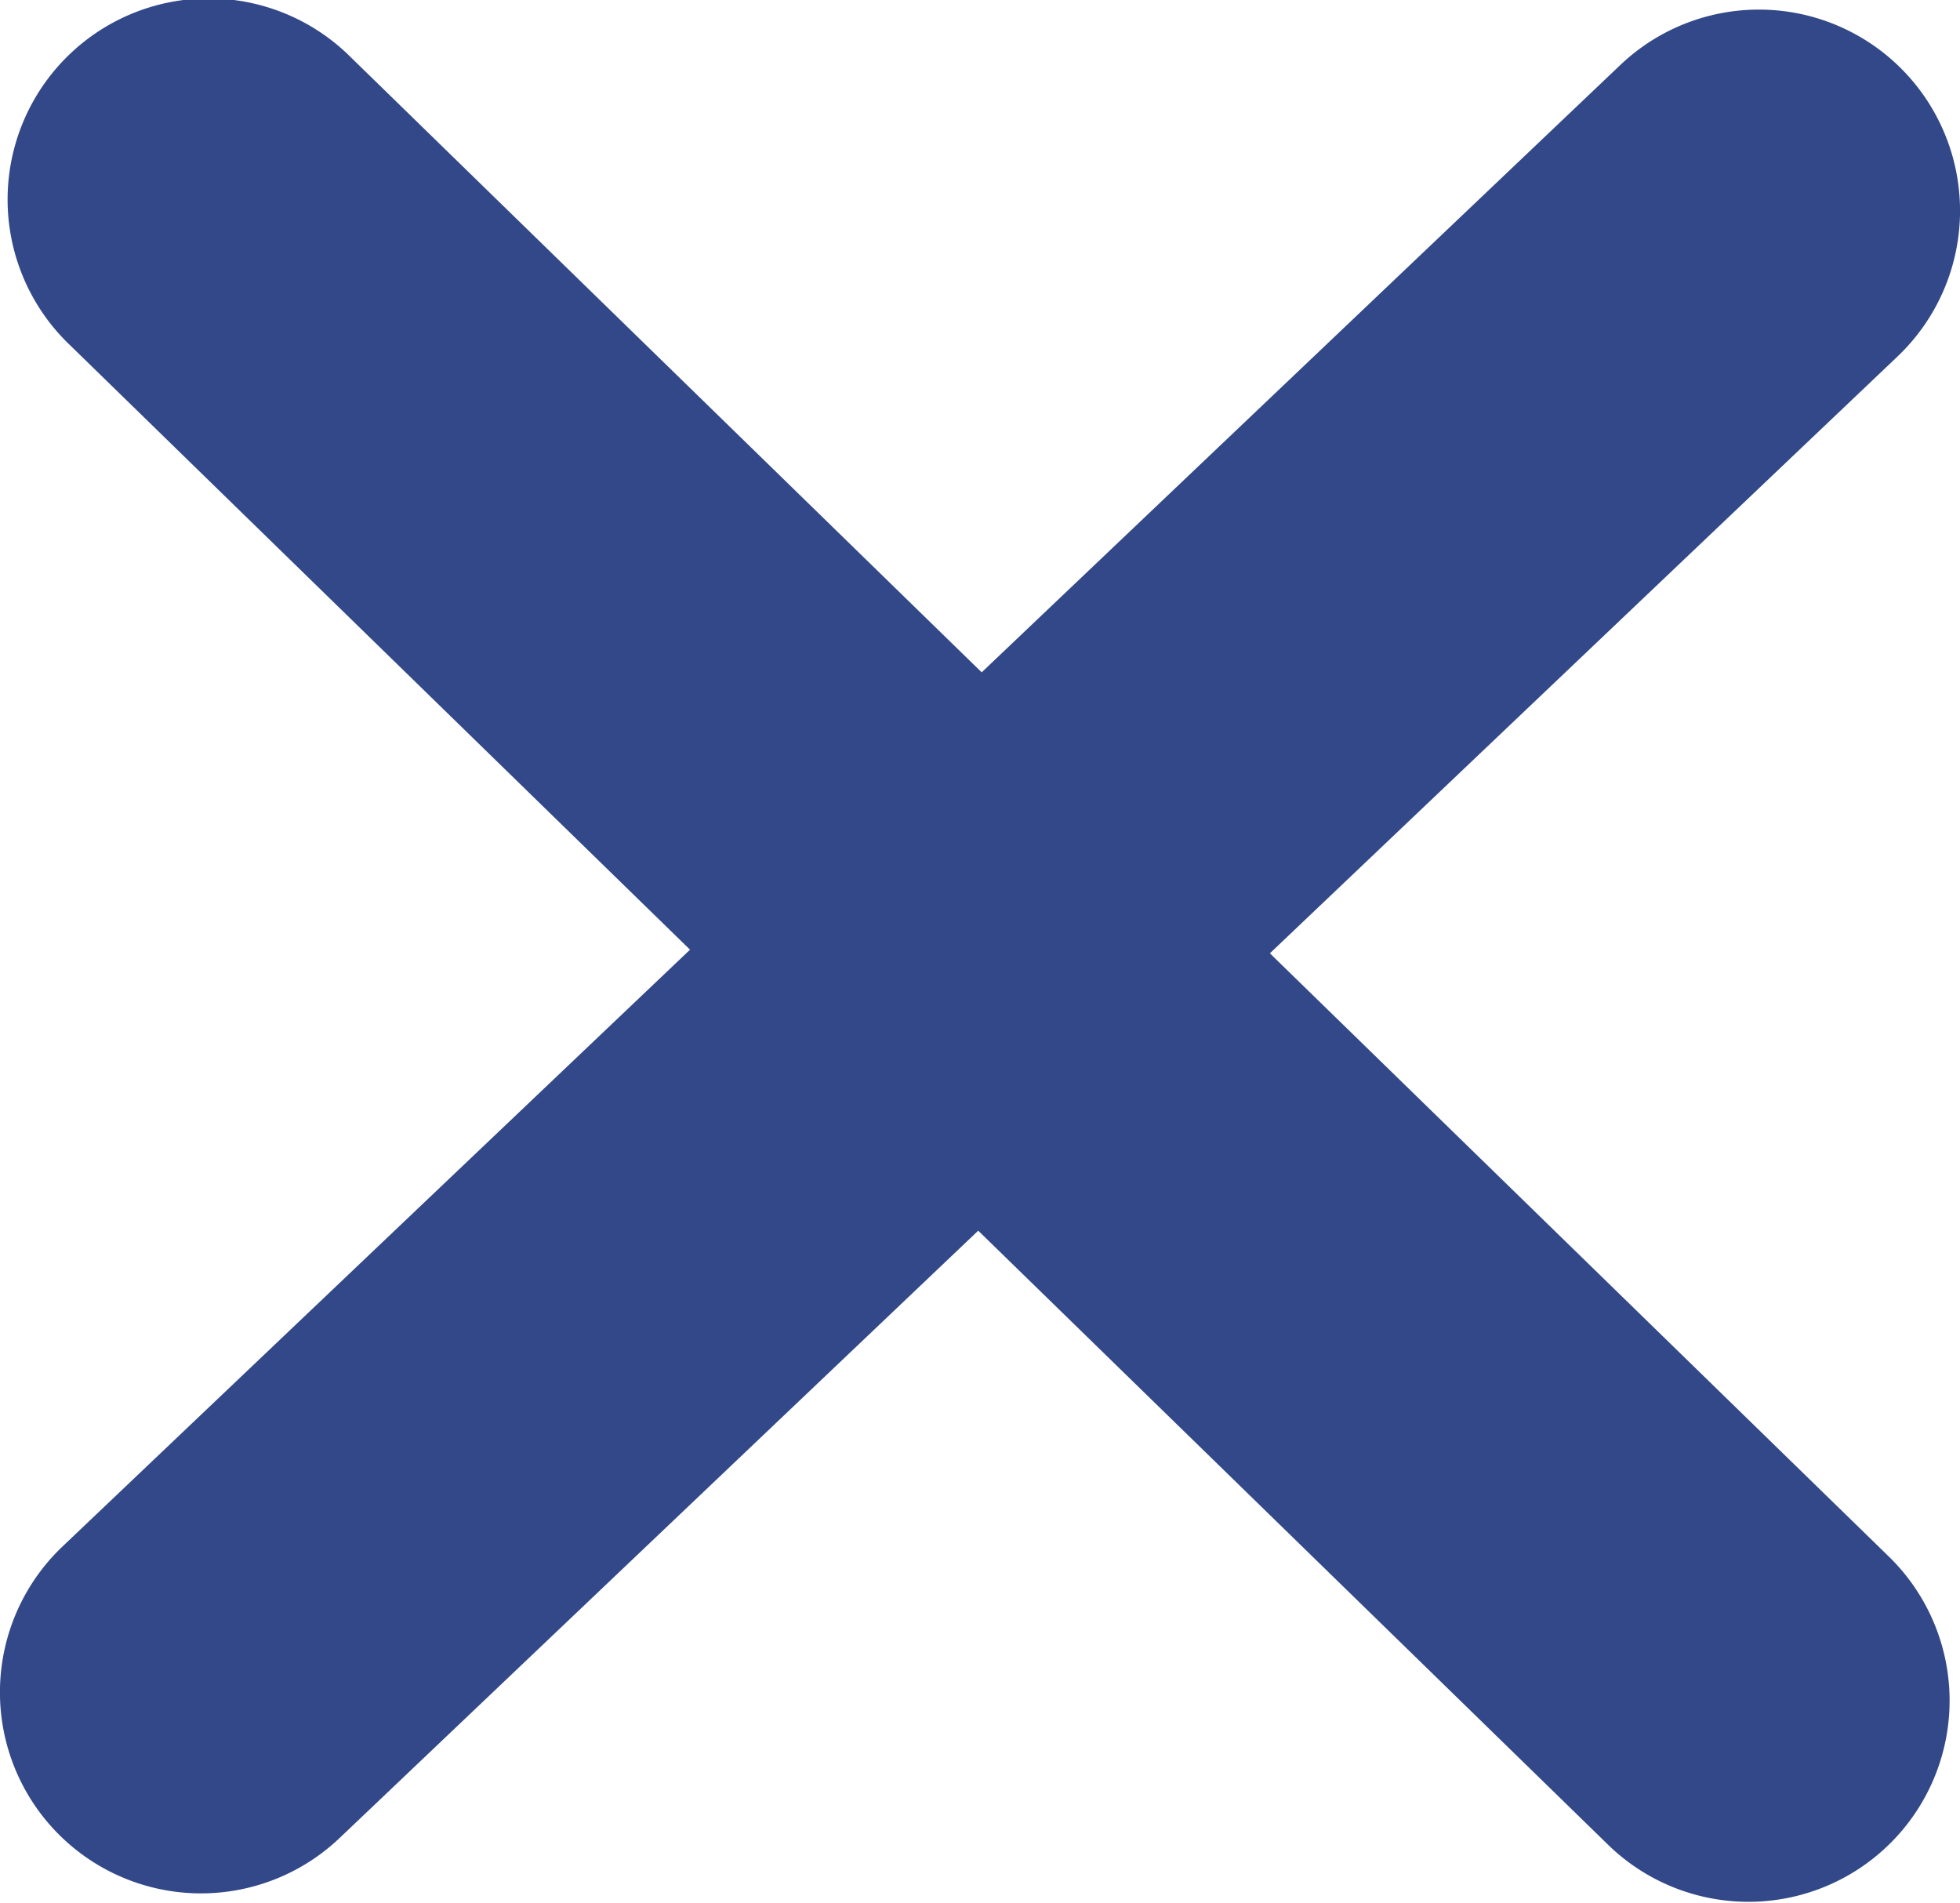
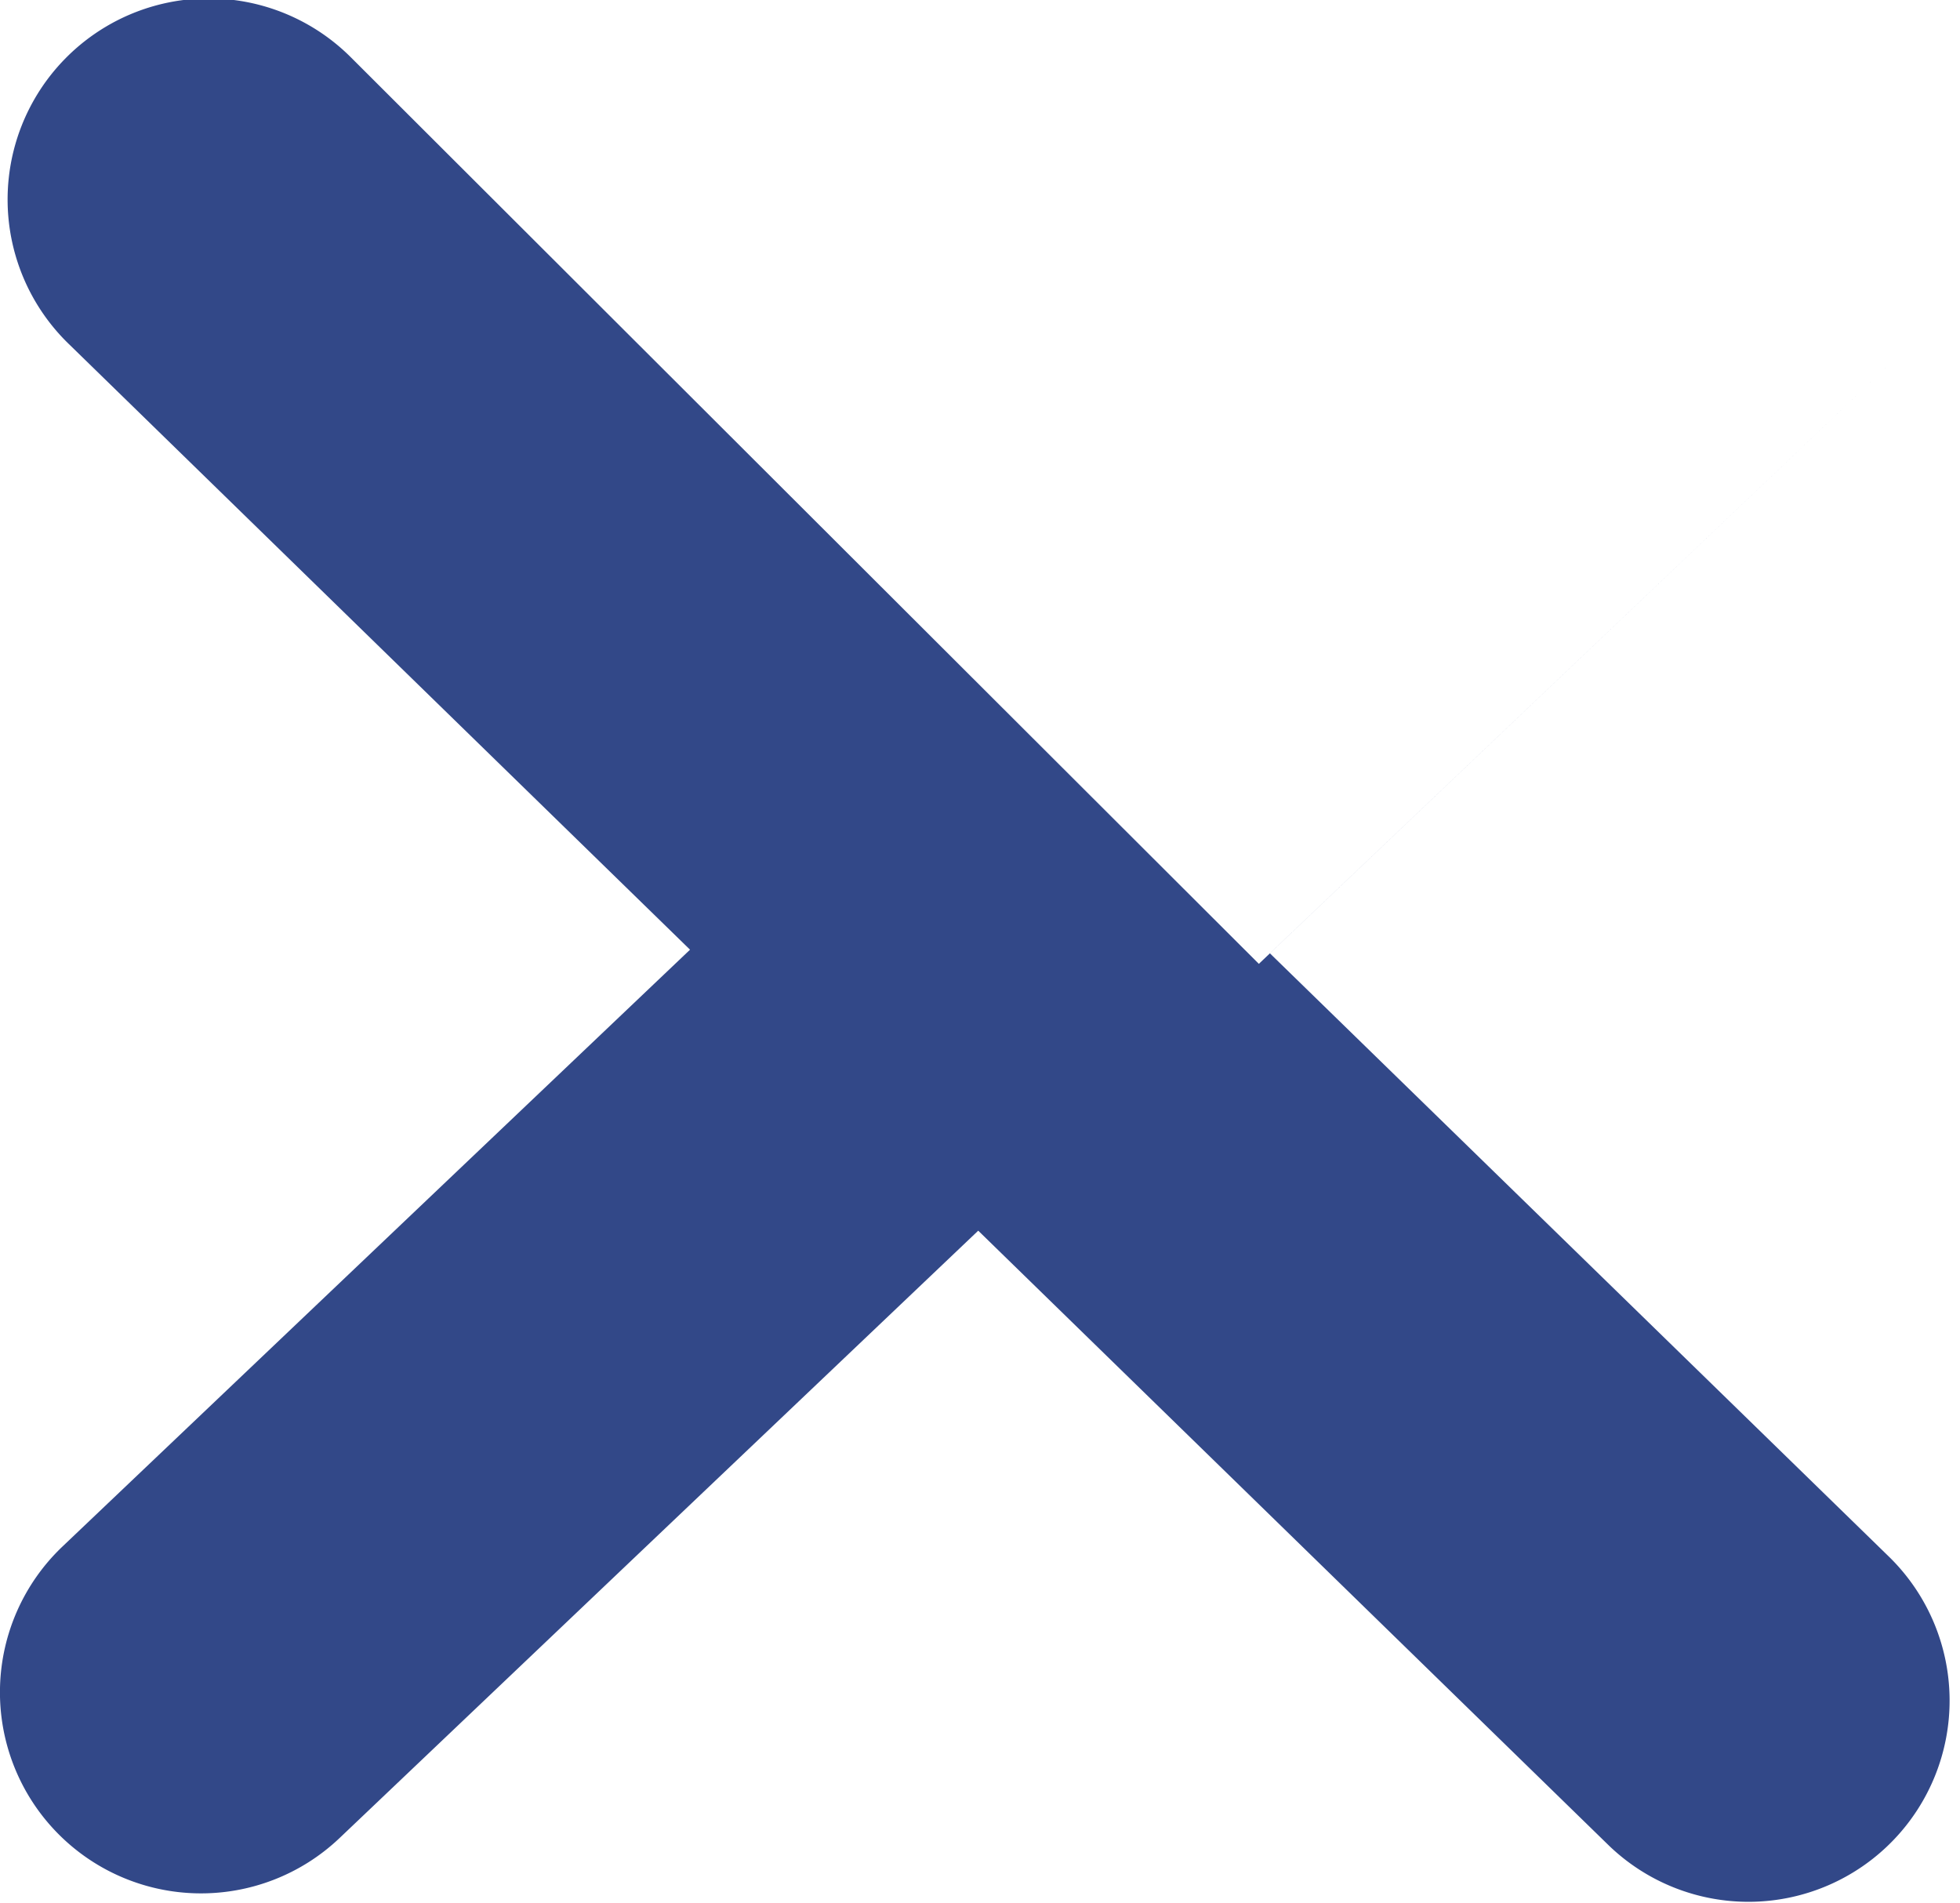
<svg xmlns="http://www.w3.org/2000/svg" width="23.803" height="23.107" viewBox="0 0 23.803 23.107">
-   <path d="m15.422 11.576 7.622-7.247a2.442 2.442 0 0 0-3.366-3.54l-7.756 7.375L4.259.694A2.442 2.442 0 1 0 .85 4.191l7.53 7.341-7.621 7.247a2.442 2.442 0 0 0 3.365 3.54l7.756-7.375 7.664 7.471a2.443 2.443 0 0 0 3.409-3.5Z" fill="#324888" />
+   <path d="m15.422 11.576 7.622-7.247l-7.756 7.375L4.259.694A2.442 2.442 0 1 0 .85 4.191l7.53 7.341-7.621 7.247a2.442 2.442 0 0 0 3.365 3.54l7.756-7.375 7.664 7.471a2.443 2.443 0 0 0 3.409-3.5Z" fill="#324888" />
</svg>